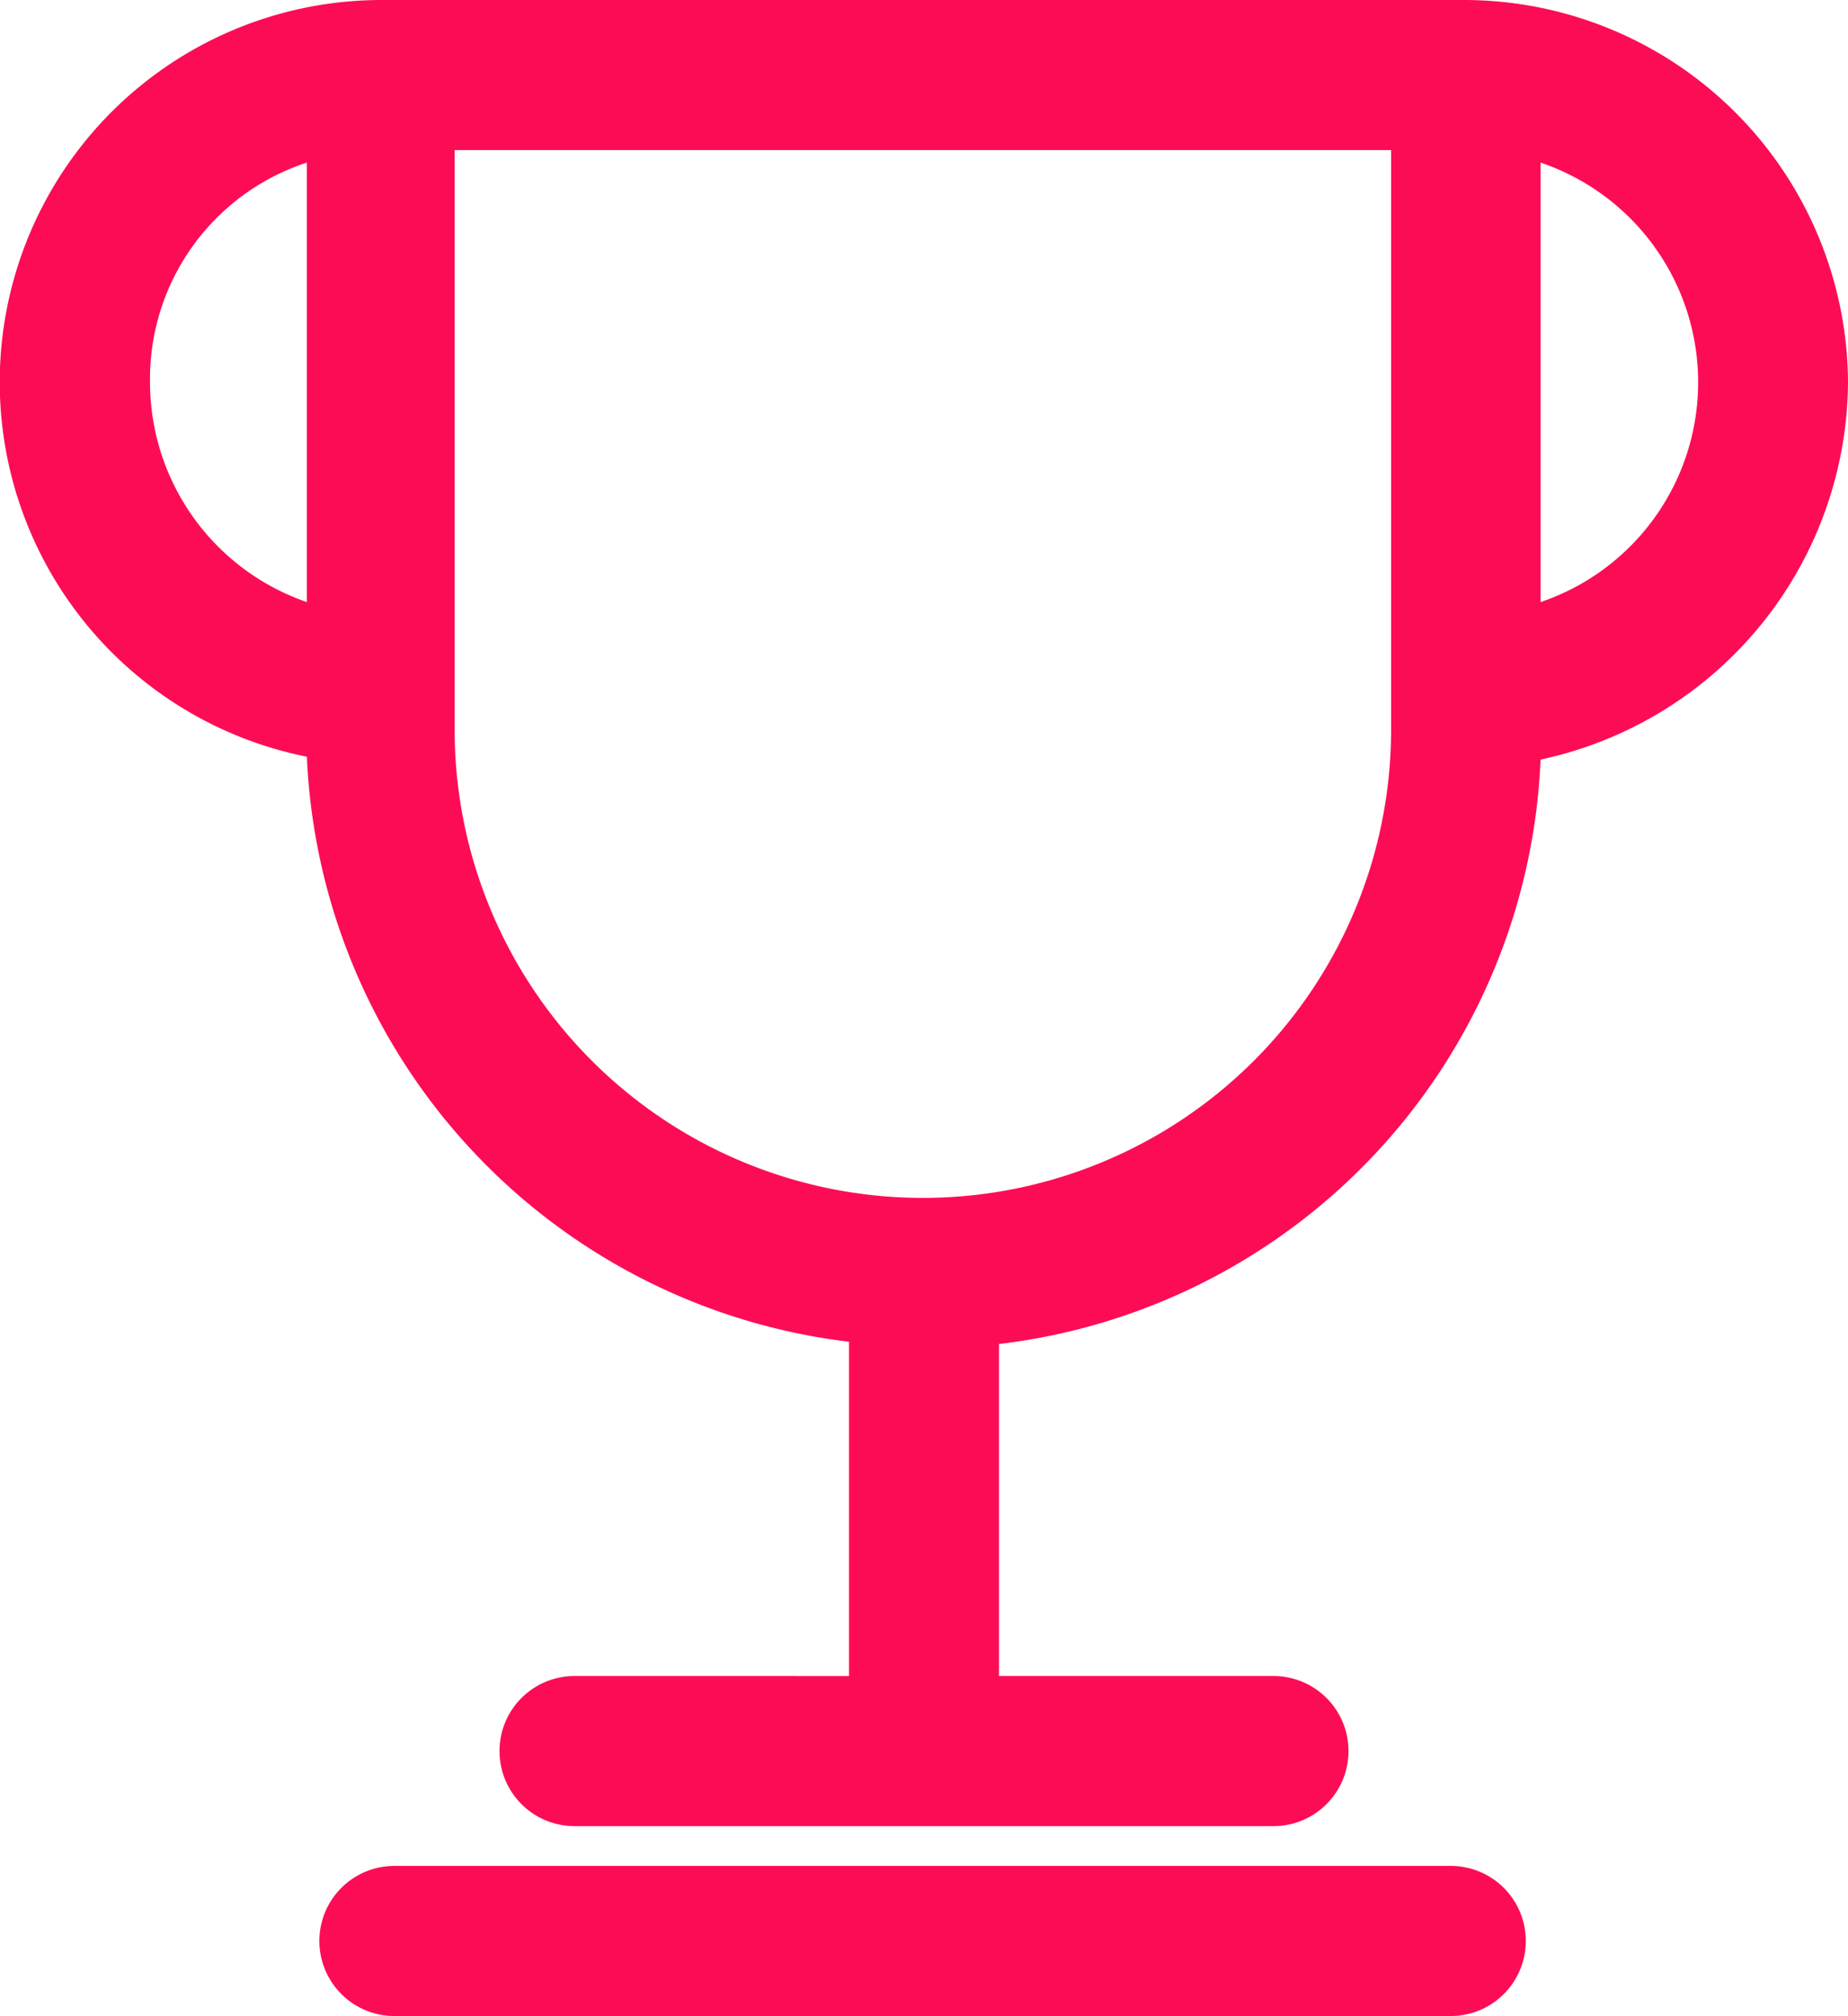
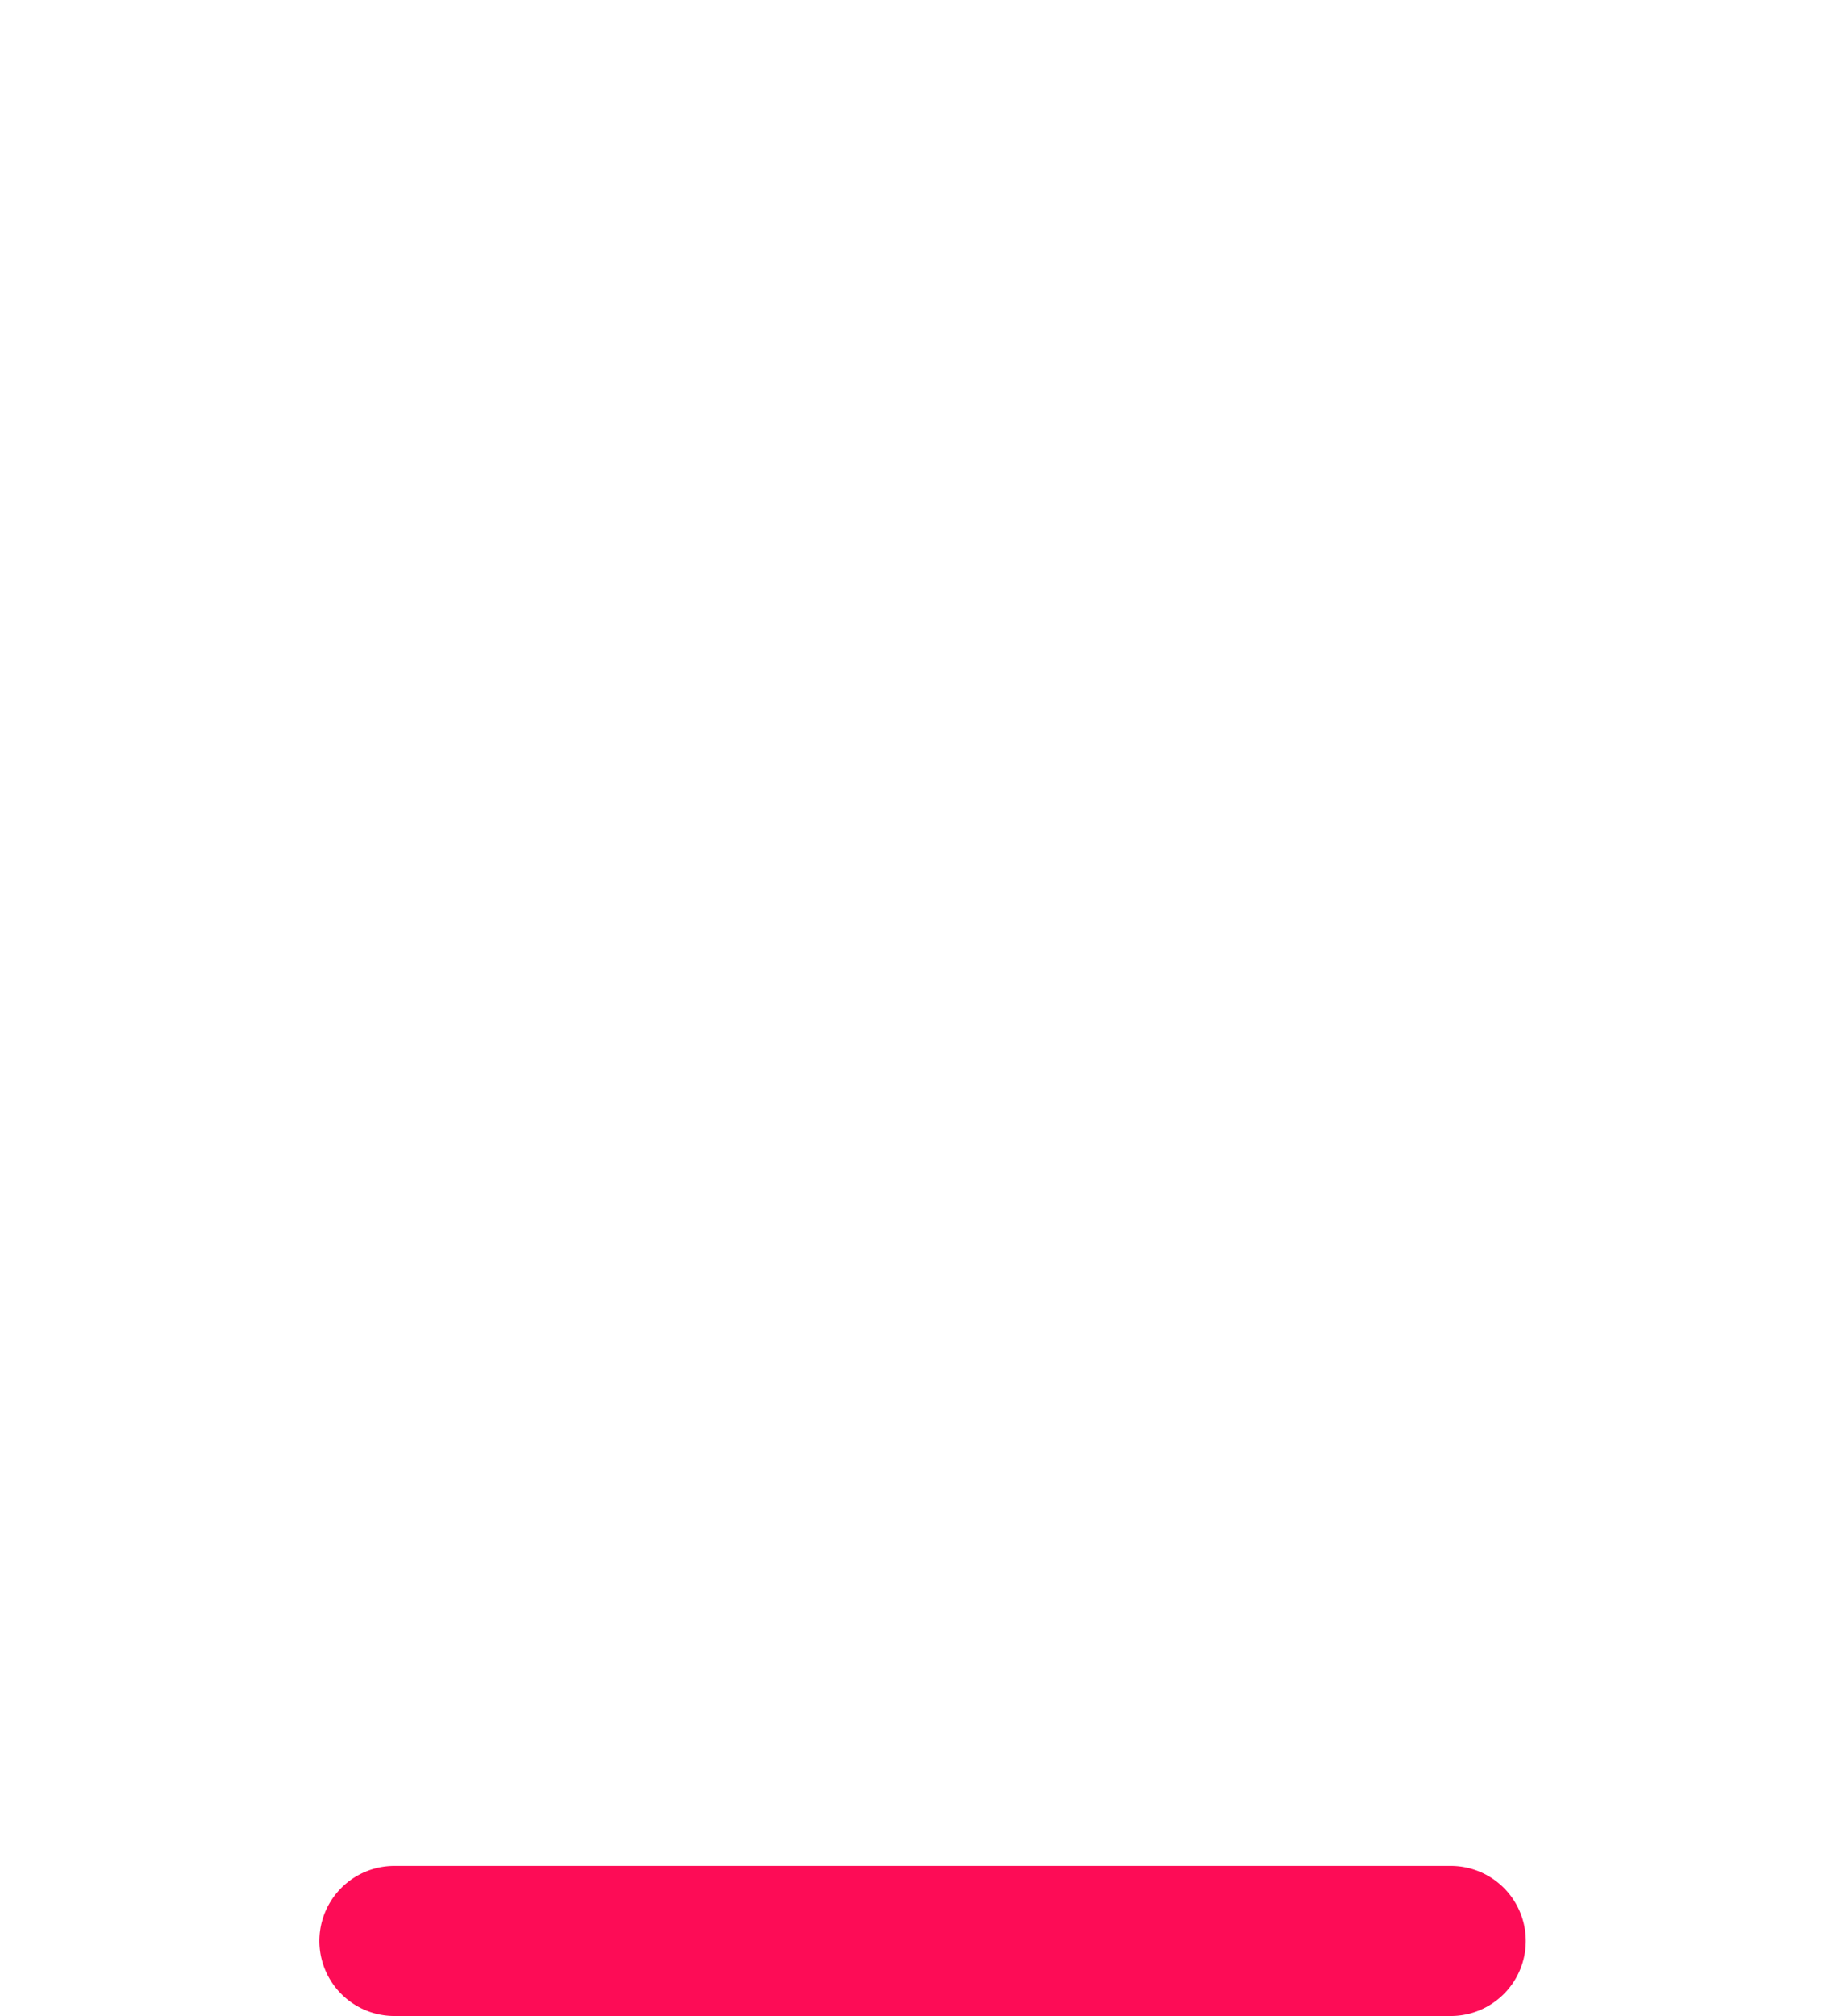
<svg xmlns="http://www.w3.org/2000/svg" viewBox="0 0 32.52 35.46">
  <defs>
    <style>.cls-1{fill:#fd0c56;}</style>
  </defs>
  <g id="Calque_2" data-name="Calque 2">
    <g id="Calque_1-2" data-name="Calque 1">
-       <path class="cls-1" d="M32.52,6.72A6.76,6.76,0,0,0,25.79,0H6.72A6.72,6.72,0,0,0,5.4,13.31,10.84,10.84,0,0,0,14.94,23.6v5.88H10.11a1.32,1.32,0,0,0,0,2.64h12.3a1.32,1.32,0,0,0,0-2.64H17.58V23.64a10.81,10.81,0,0,0,9.53-10.28A6.83,6.83,0,0,0,32.52,6.72Zm-29.88,0A4,4,0,0,1,5.4,2.86v7.73A4.09,4.09,0,0,1,2.64,6.72Zm21.84,6.11A8.22,8.22,0,1,1,8,12.83V2.64H24.48Zm2.63-2.24V2.86a4.08,4.08,0,0,1,0,7.73Z" />
      <path class="cls-1" d="M25.57,32.82H6.94a1.32,1.32,0,1,0,0,2.64H25.53a1.32,1.32,0,0,0,0-2.64Z" />
    </g>
  </g>
</svg>